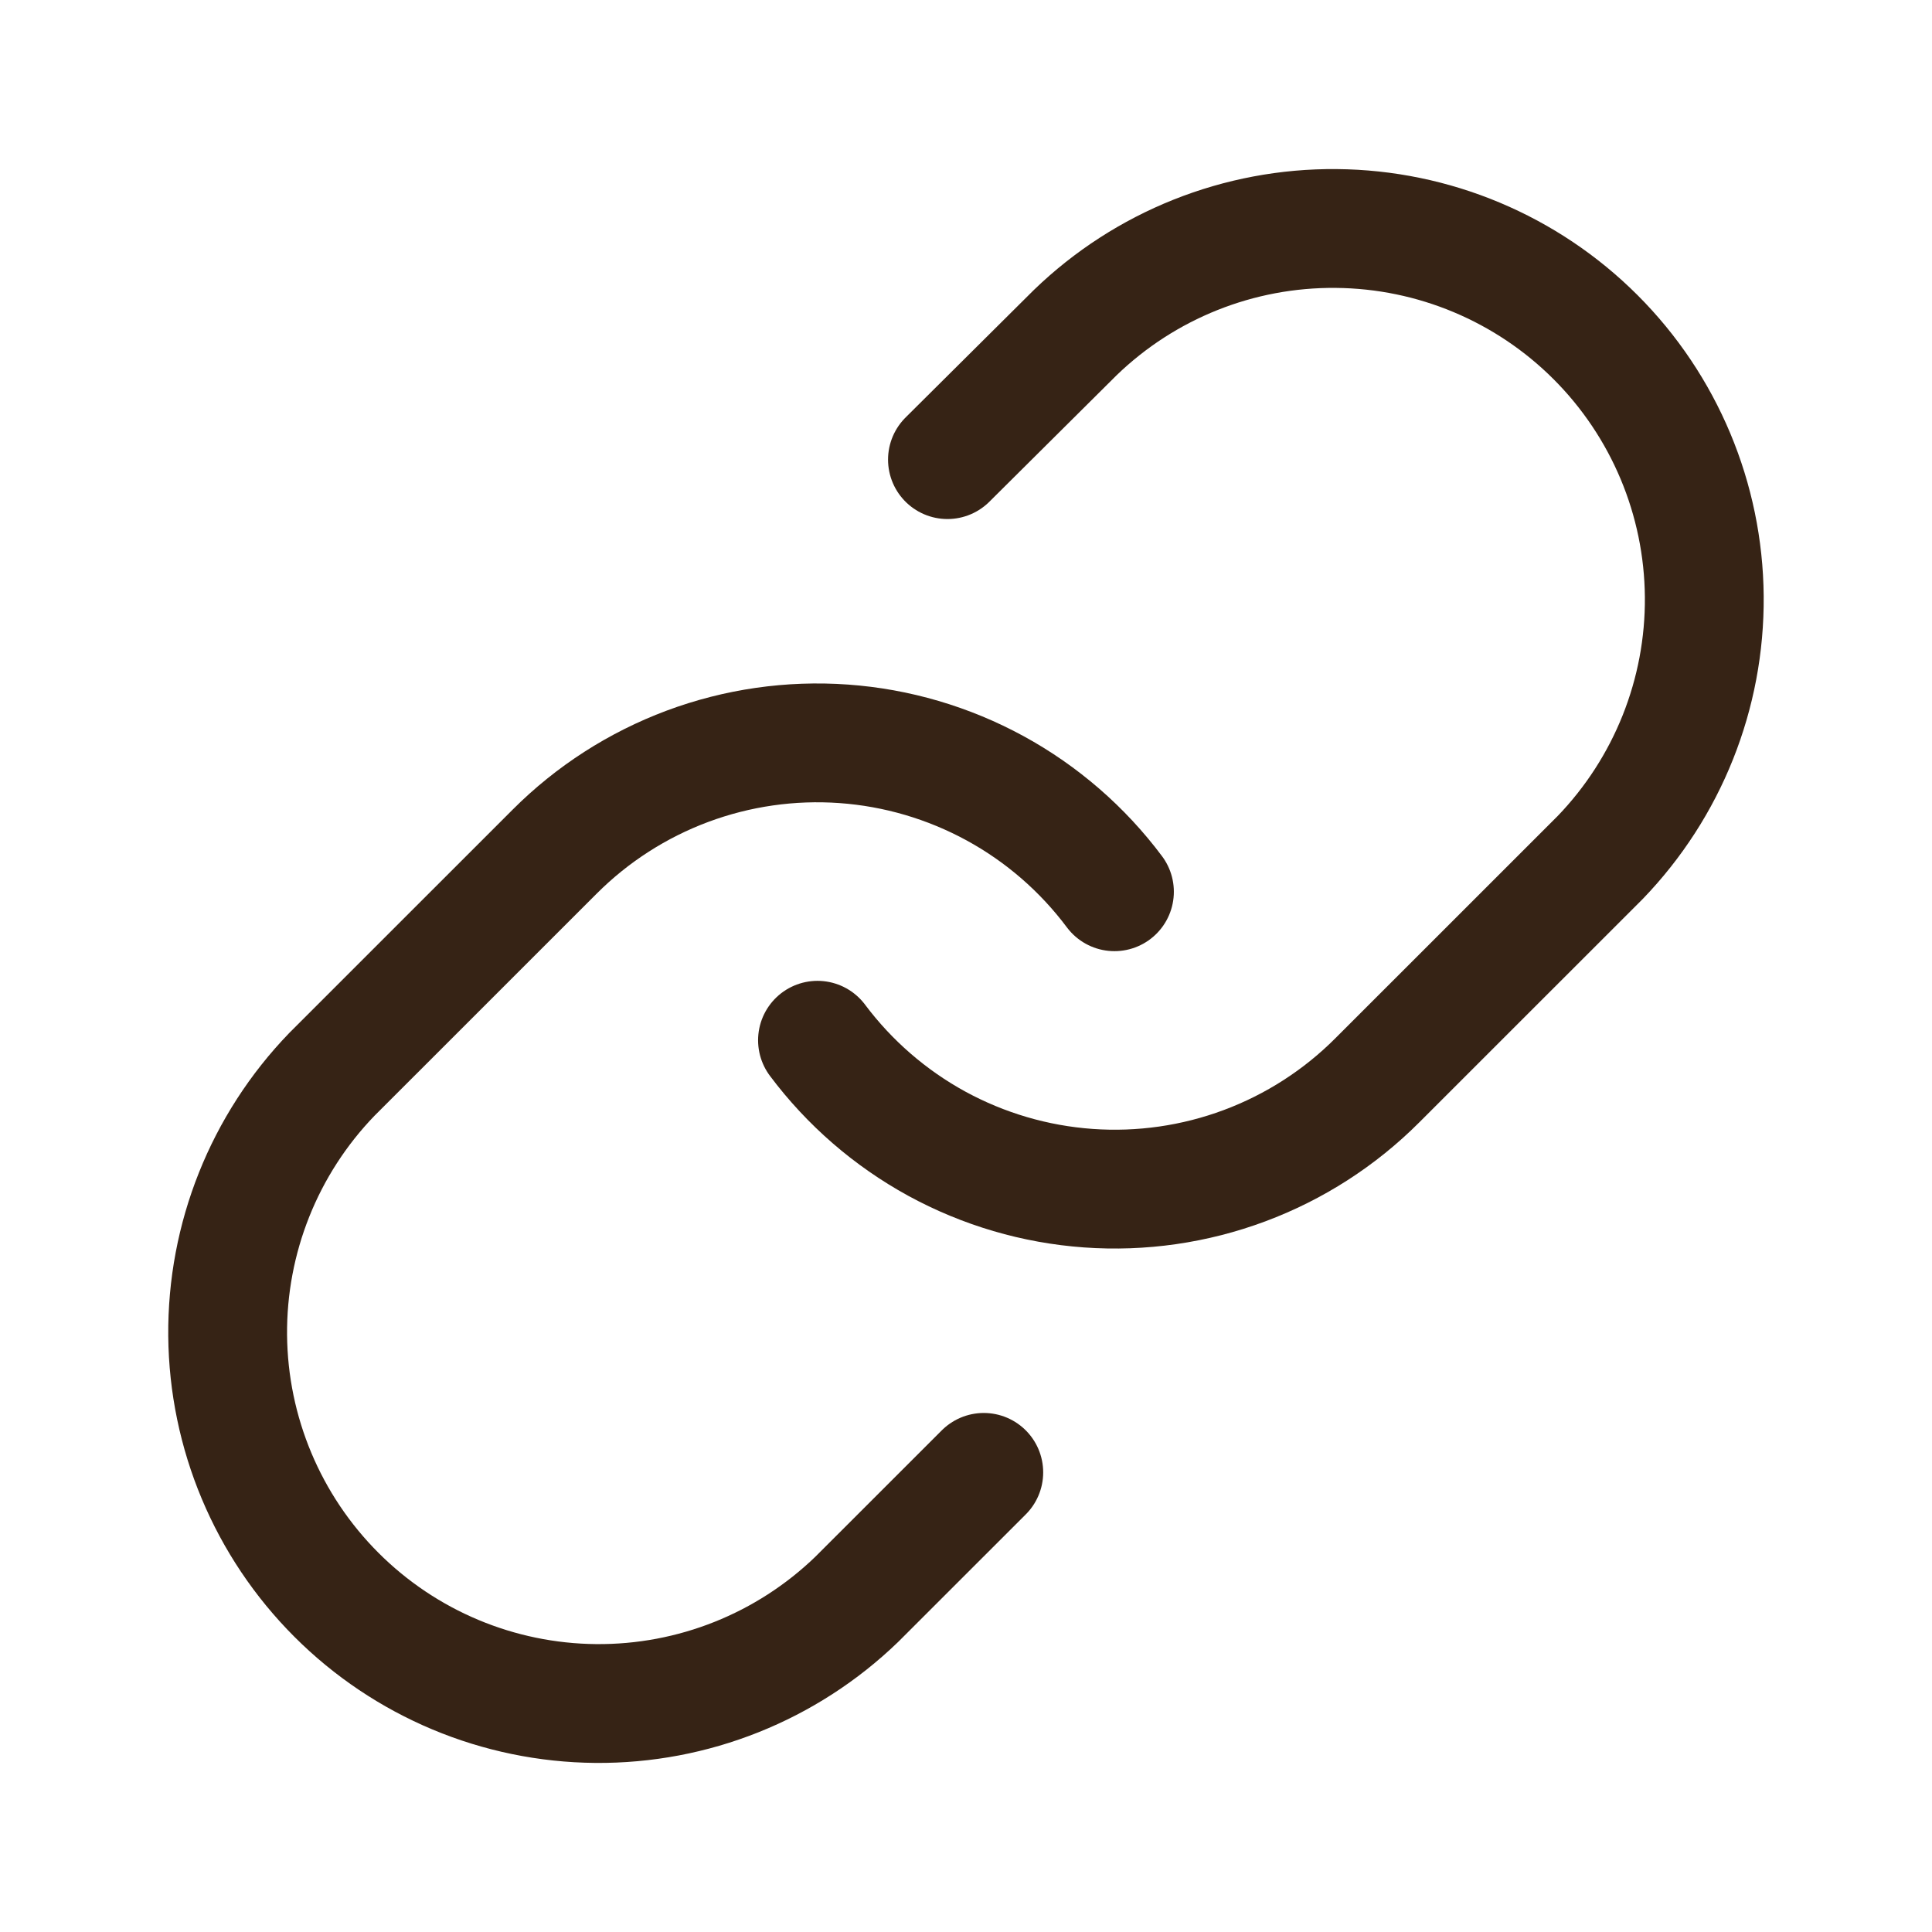
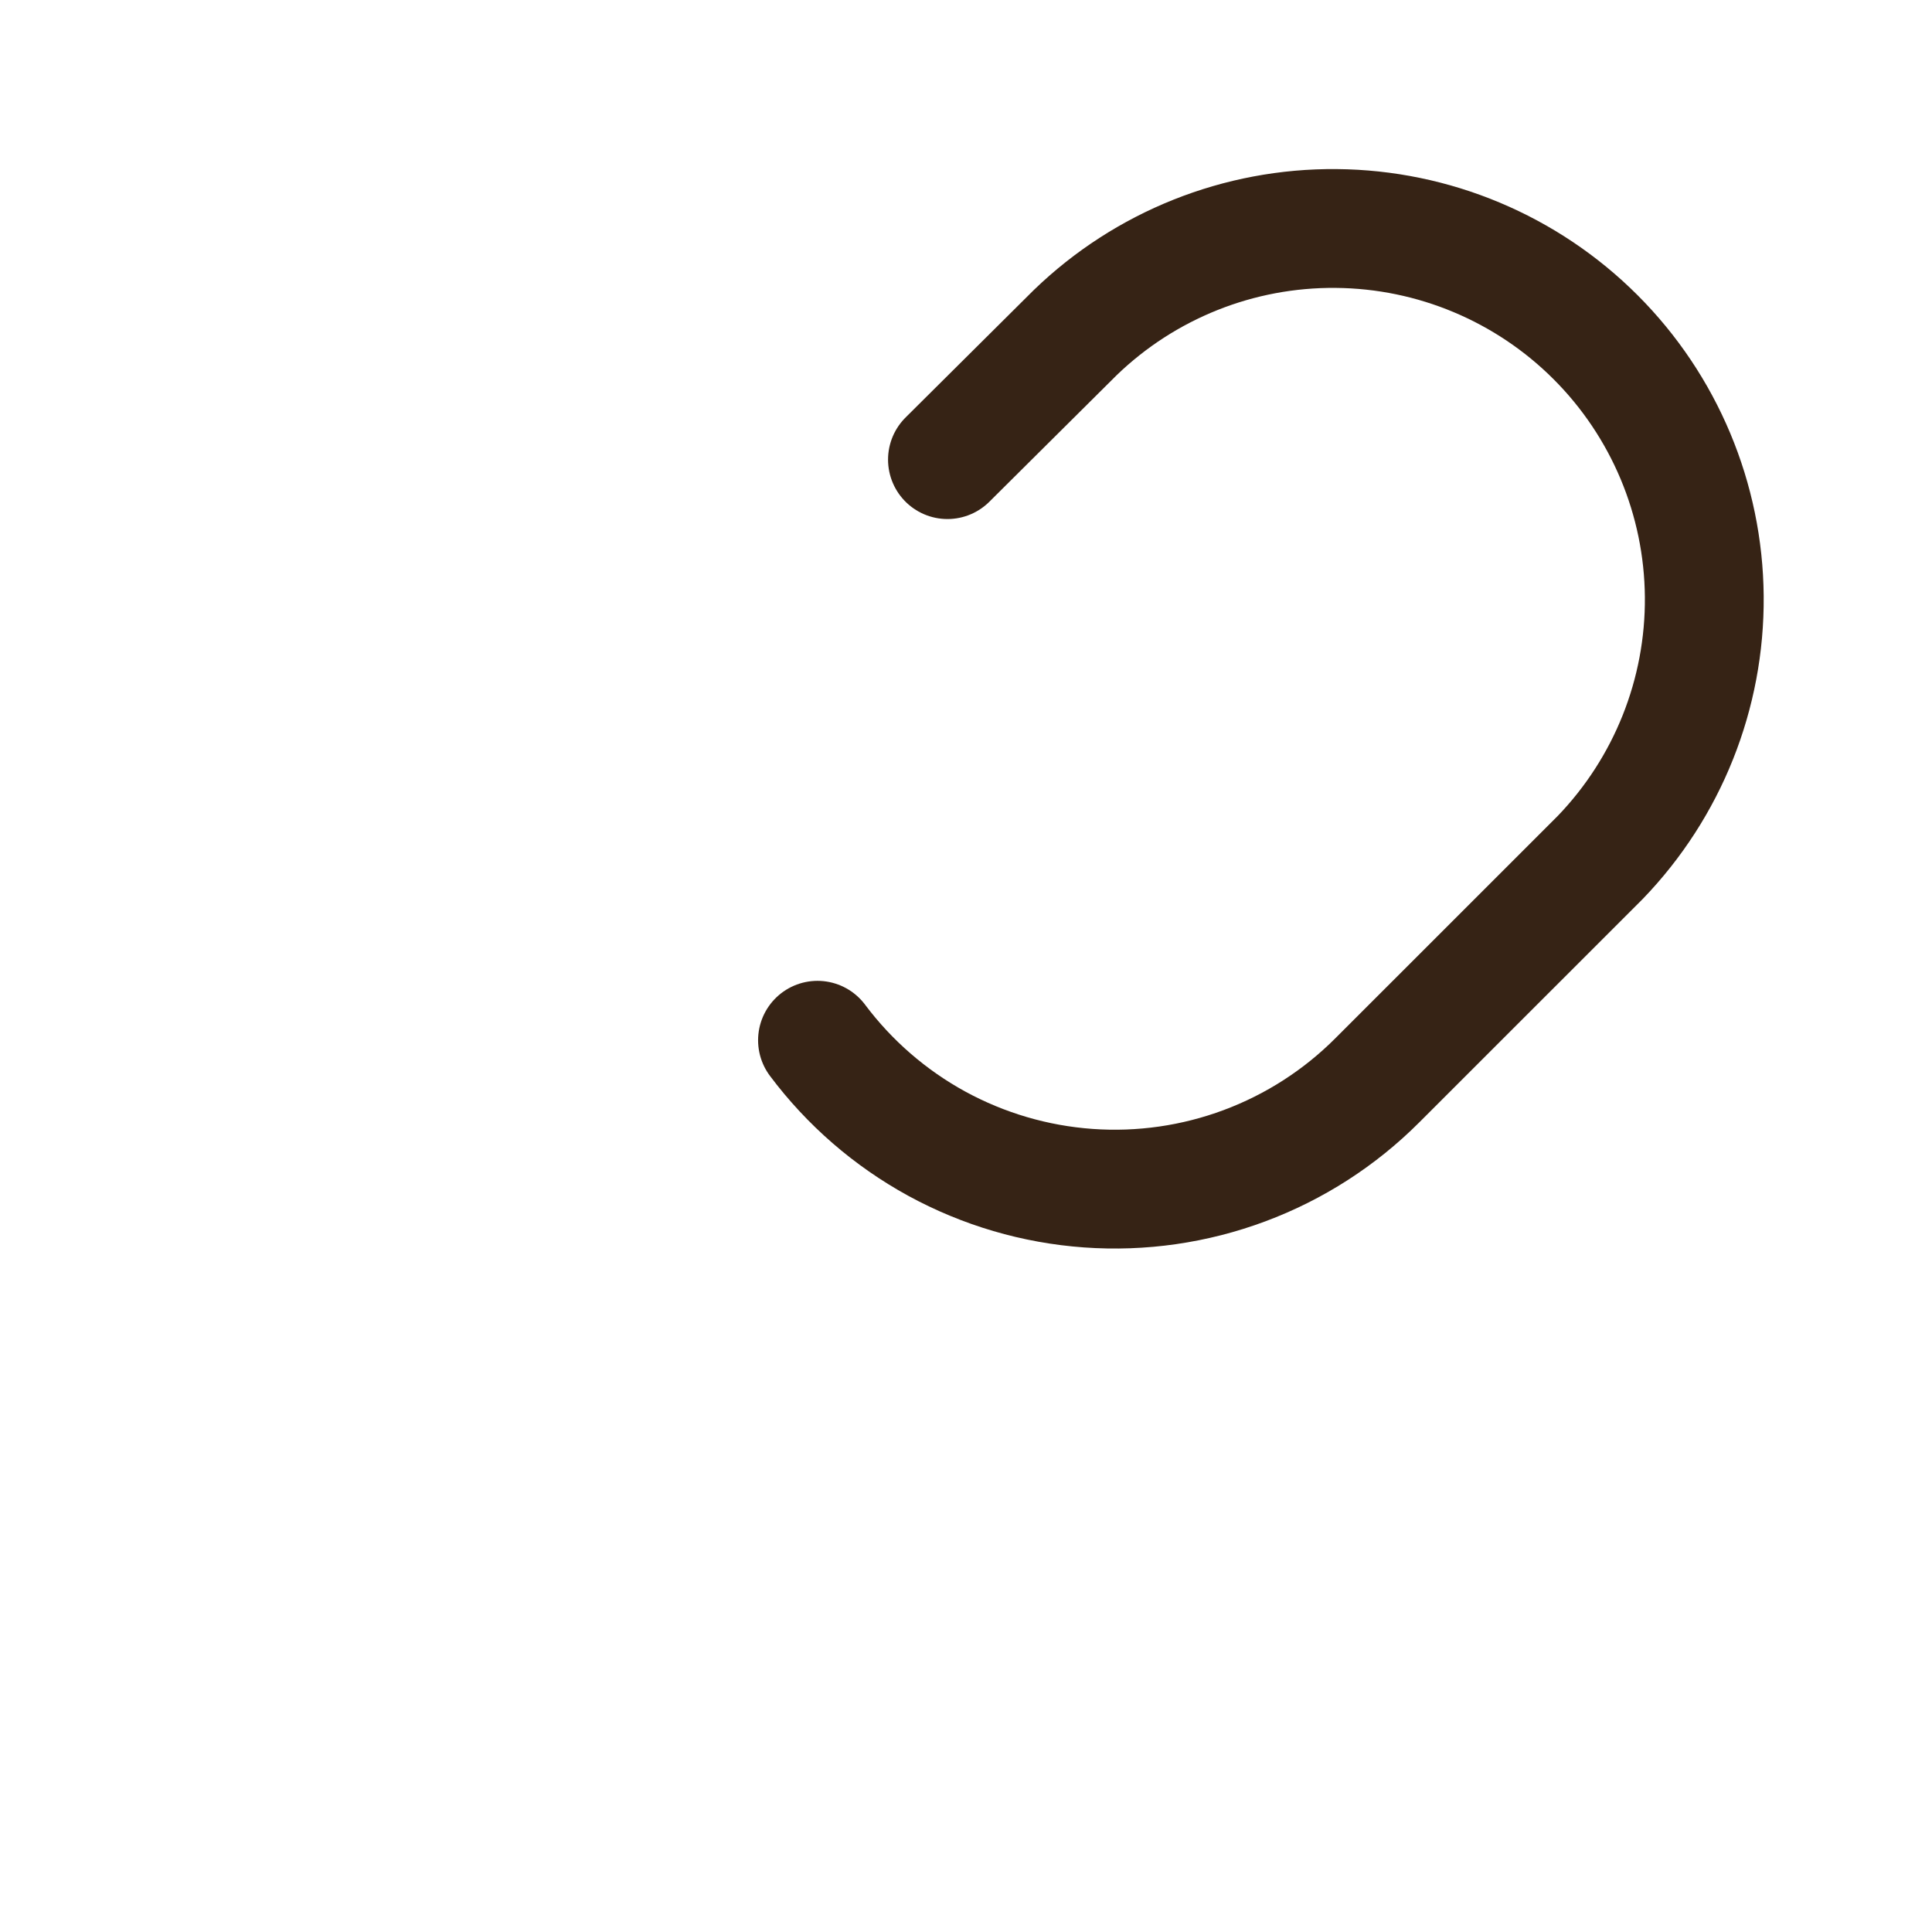
<svg xmlns="http://www.w3.org/2000/svg" width="30" height="30" viewBox="0 0 30 30" fill="none">
  <g id="link">
    <path id="Vector" d="M12.694 16.153C13.19 16.815 13.821 17.362 14.546 17.759C15.272 18.155 16.074 18.391 16.899 18.45C17.723 18.509 18.551 18.39 19.325 18.101C20.1 17.812 20.803 17.36 21.387 16.775L24.846 13.317C25.896 12.229 26.477 10.773 26.464 9.262C26.451 7.75 25.845 6.305 24.776 5.236C23.707 4.167 22.261 3.561 20.75 3.548C19.238 3.534 17.782 4.115 16.695 5.166L14.712 7.137" stroke="#362315" stroke-width="1.845" stroke-linecap="round" stroke-linejoin="round" />
-     <path id="Vector_2" d="M17.305 13.847C16.81 13.185 16.178 12.637 15.453 12.241C14.727 11.845 13.925 11.609 13.101 11.55C12.276 11.491 11.449 11.61 10.674 11.899C9.9 12.188 9.196 12.64 8.612 13.225L5.153 16.683C4.103 17.77 3.522 19.227 3.535 20.738C3.549 22.25 4.155 23.695 5.224 24.764C6.292 25.833 7.738 26.439 9.25 26.452C10.761 26.465 12.217 25.884 13.304 24.834L15.276 22.863" stroke="#362315" stroke-width="1.845" stroke-linecap="round" stroke-linejoin="round" />
  </g>
</svg>